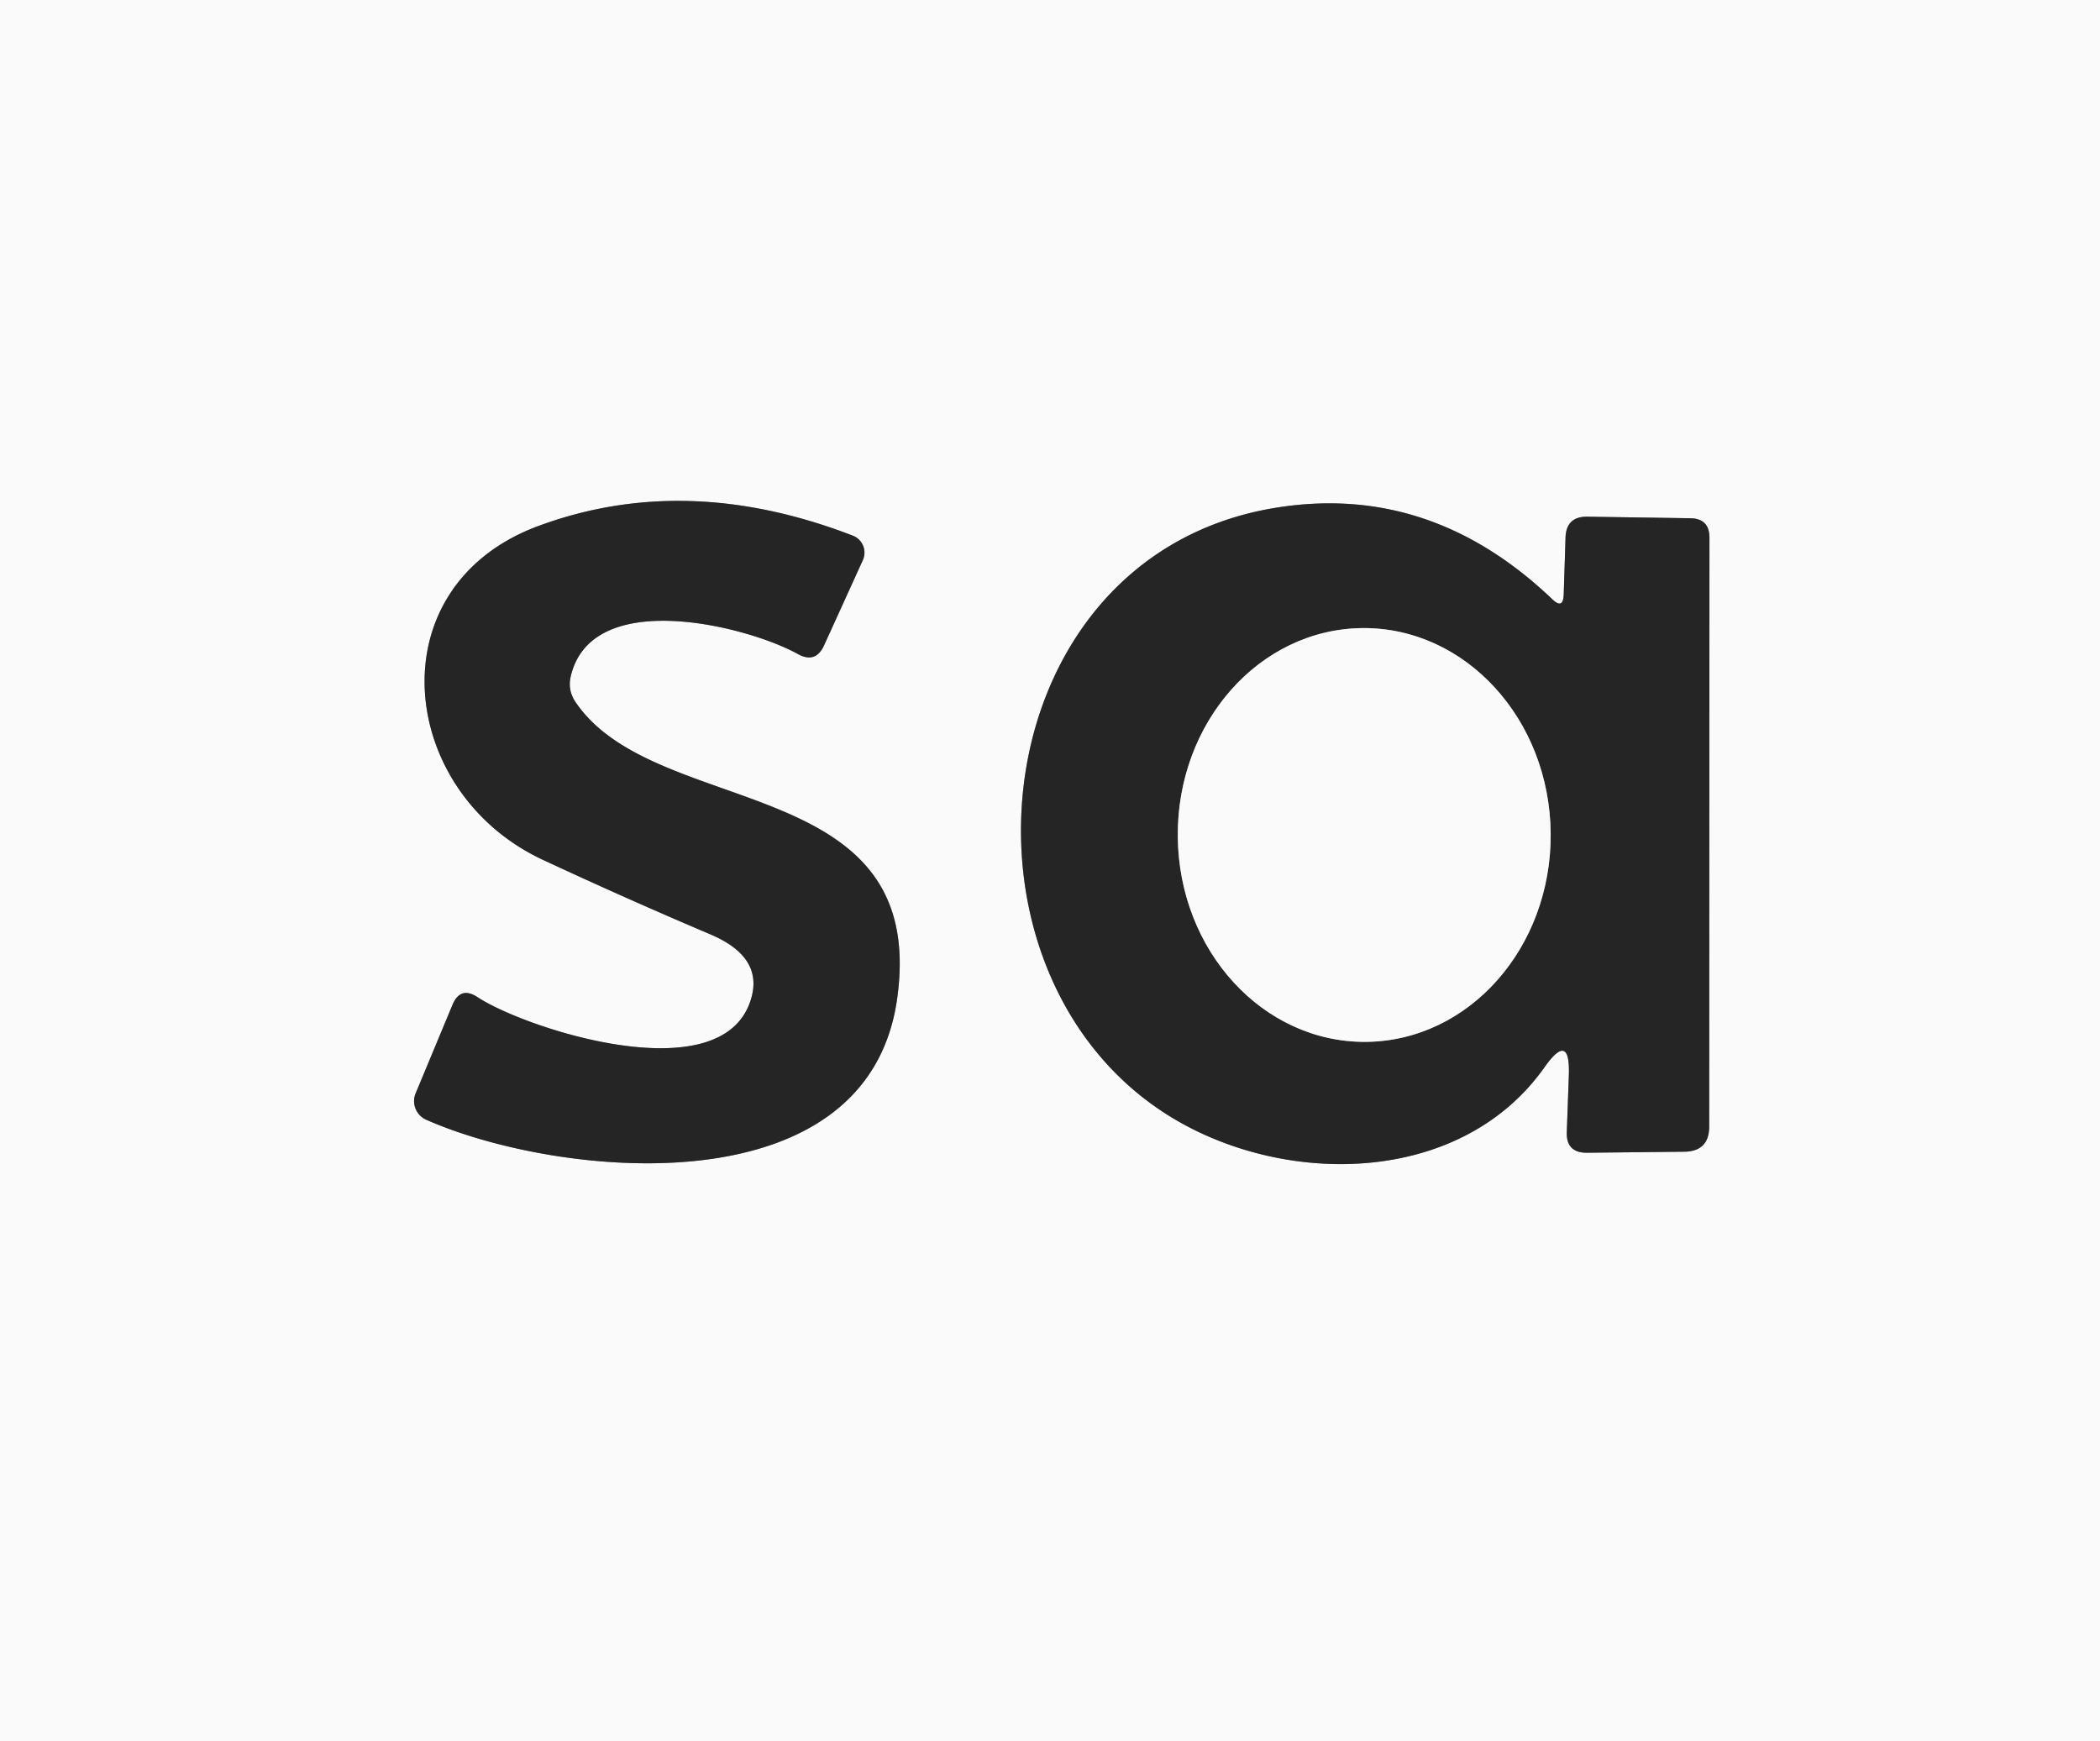
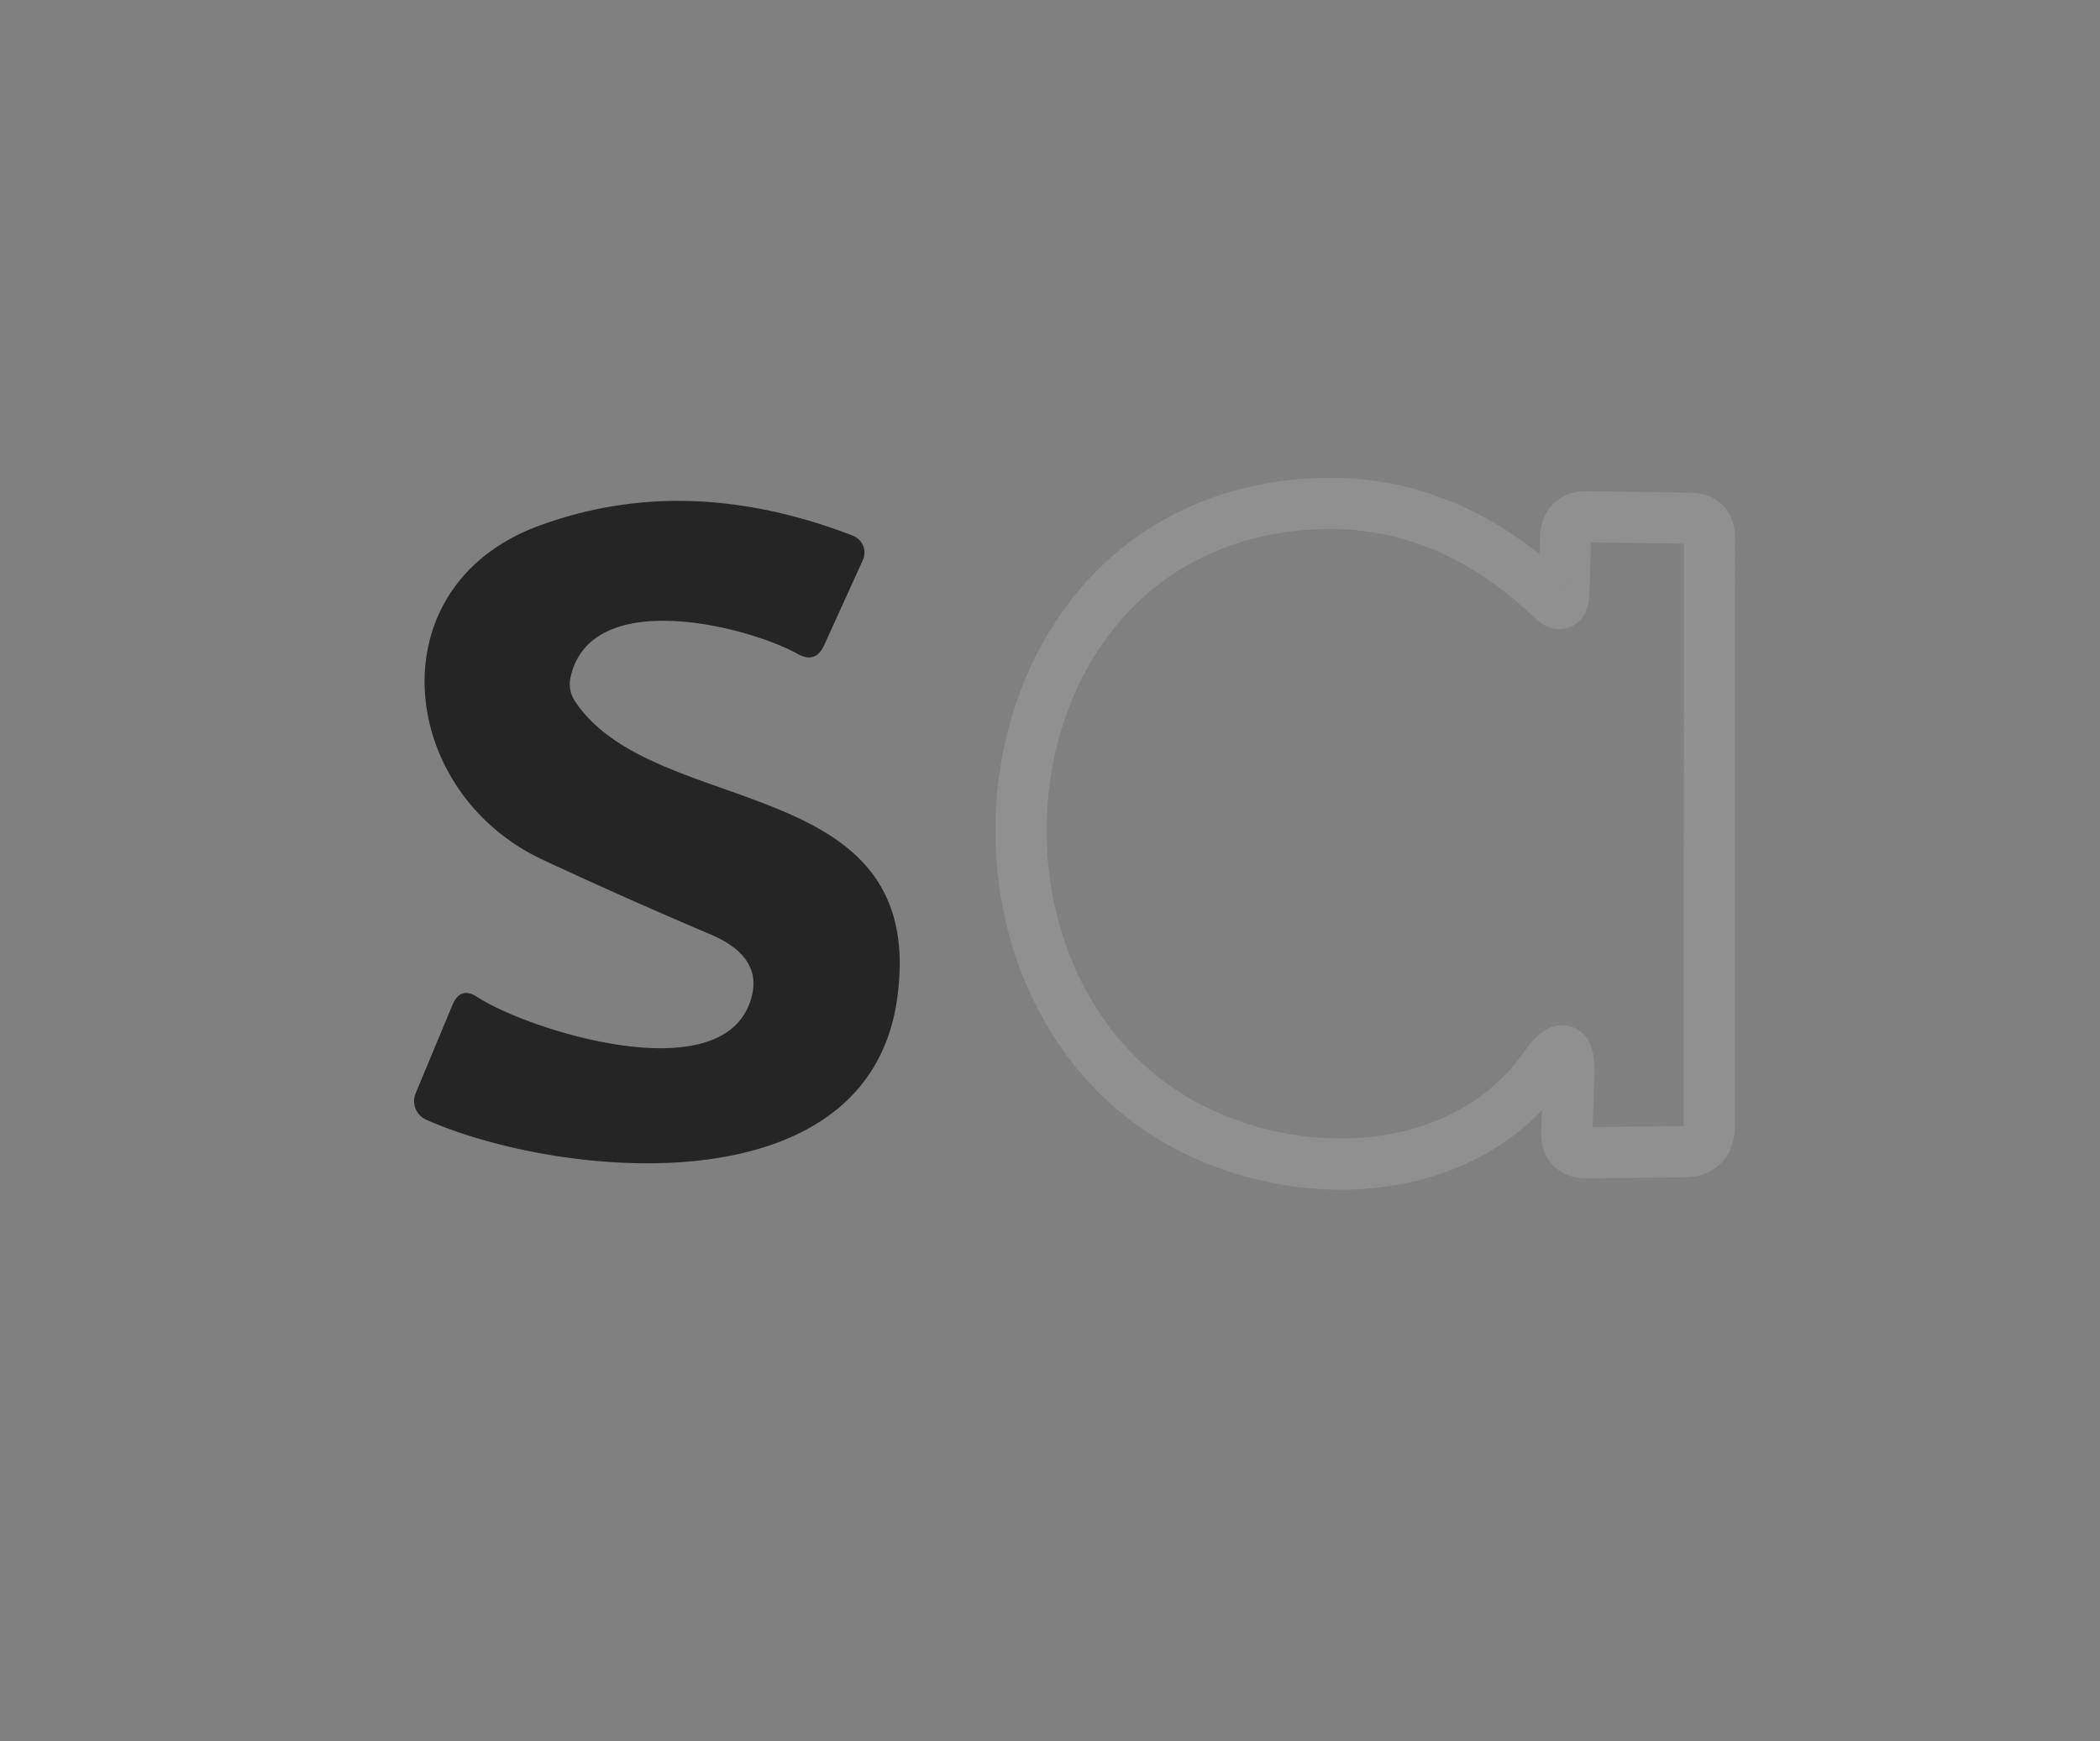
<svg xmlns="http://www.w3.org/2000/svg" version="1.1" viewBox="0.00 0.00 82.00 68.00">
  <rect x="0.00" y="0.00" width="82.00" height="68.00" fill="#808080" stroke="none" />
  <g stroke-width="2.00" fill="none" stroke-linecap="butt">
-     <path stroke="#909090" vector-effect="non-scaling-stroke" d="   M 29.36 38.89   C 28.41 42.75 20.55 40.20 18.64 38.94   Q 17.98 38.51 17.67 39.24   L 16.23 42.70   A 0.80 0.79 23.6 0 0 16.64 43.73   C 21.82 46.02 33.87 47.25 35.03 39.01   C 36.29 30.08 25.57 32.05 22.46 27.40   Q 22.17 26.96 22.28 26.44   C 23.08 22.88 29.23 24.47 31.15 25.54   Q 31.85 25.93 32.18 25.20   L 33.69 21.88   A 0.71 0.71 0.0 0 0 33.30 20.92   Q 26.80 18.41 21.03 20.54   C 14.64 22.90 15.51 30.95 21.22 33.59   Q 24.46 35.10 27.76 36.50   Q 29.74 37.35 29.36 38.89" />
    <path stroke="#909090" vector-effect="non-scaling-stroke" d="   M 60.61 23.40   Q 55.80 18.81 49.70 19.85   C 38.09 21.84 36.60 38.50 46.09 43.84   C 50.57 46.36 57.14 46.17 60.31 41.68   Q 61.32 40.25 61.26 42.00   L 61.18 44.21   Q 61.15 45.02 61.96 45.02   L 65.76 44.98   Q 66.74 44.97 66.74 43.99   L 66.75 21.00   Q 66.75 20.25 66.00 20.24   L 62.00 20.18   Q 61.15 20.16 61.13 21.01   L 61.06 23.21   Q 61.04 23.82 60.61 23.40" />
-     <path stroke="#909090" vector-effect="non-scaling-stroke" d="   M 53.34 40.69   A 8.08 7.28 89.5 0 0 60.55 32.547   A 8.08 7.28 89.5 0 0 53.2 24.53   A 8.08 7.28 89.5 0 0 45.99 32.673   A 8.08 7.28 89.5 0 0 53.34 40.69" />
  </g>
-   <path fill="#fafafa" d="   M 0.00 0.00   L 82.00 0.00   L 82.00 68.00   L 0.00 68.00   L 0.00 0.00   Z   M 29.36 38.89   C 28.41 42.75 20.55 40.20 18.64 38.94   Q 17.98 38.51 17.67 39.24   L 16.23 42.70   A 0.80 0.79 23.6 0 0 16.64 43.73   C 21.82 46.02 33.87 47.25 35.03 39.01   C 36.29 30.08 25.57 32.05 22.46 27.40   Q 22.17 26.96 22.28 26.44   C 23.08 22.88 29.23 24.47 31.15 25.54   Q 31.85 25.93 32.18 25.20   L 33.69 21.88   A 0.71 0.71 0.0 0 0 33.30 20.92   Q 26.80 18.41 21.03 20.54   C 14.64 22.90 15.51 30.95 21.22 33.59   Q 24.46 35.10 27.76 36.50   Q 29.74 37.35 29.36 38.89   Z   M 60.61 23.40   Q 55.80 18.81 49.70 19.85   C 38.09 21.84 36.60 38.50 46.09 43.84   C 50.57 46.36 57.14 46.17 60.31 41.68   Q 61.32 40.25 61.26 42.00   L 61.18 44.21   Q 61.15 45.02 61.96 45.02   L 65.76 44.98   Q 66.74 44.97 66.74 43.99   L 66.75 21.00   Q 66.75 20.25 66.00 20.24   L 62.00 20.18   Q 61.15 20.16 61.13 21.01   L 61.06 23.21   Q 61.04 23.82 60.61 23.40   Z" />
  <path fill="#262526" d="   M 29.36 38.89   Q 29.74 37.35 27.76 36.50   Q 24.46 35.10 21.22 33.59   C 15.51 30.95 14.64 22.90 21.03 20.54   Q 26.80 18.41 33.30 20.92   A 0.71 0.71 0.0 0 1 33.69 21.88   L 32.18 25.20   Q 31.85 25.93 31.15 25.54   C 29.23 24.47 23.08 22.88 22.28 26.44   Q 22.17 26.96 22.46 27.40   C 25.57 32.05 36.29 30.08 35.03 39.01   C 33.87 47.25 21.82 46.02 16.64 43.73   A 0.80 0.79 23.6 0 1 16.23 42.70   L 17.67 39.24   Q 17.98 38.51 18.64 38.94   C 20.55 40.20 28.41 42.75 29.36 38.89   Z" />
-   <path fill="#262526" d="   M 61.06 23.21   L 61.13 21.01   Q 61.15 20.16 62.00 20.18   L 66.00 20.24   Q 66.75 20.25 66.75 21.00   L 66.74 43.99   Q 66.74 44.97 65.76 44.98   L 61.96 45.02   Q 61.15 45.02 61.18 44.21   L 61.26 42.00   Q 61.32 40.25 60.31 41.68   C 57.14 46.17 50.57 46.36 46.09 43.84   C 36.60 38.50 38.09 21.84 49.70 19.85   Q 55.80 18.81 60.61 23.40   Q 61.04 23.82 61.06 23.21   Z   M 53.34 40.69   A 8.08 7.28 89.5 0 0 60.55 32.547   A 8.08 7.28 89.5 0 0 53.2 24.53   A 8.08 7.28 89.5 0 0 45.99 32.673   A 8.08 7.28 89.5 0 0 53.34 40.69   Z" />
-   <ellipse fill="#fafafa" cx="0.00" cy="0.00" transform="translate(53.27,32.61) rotate(89.5)" rx="8.08" ry="7.28" />
</svg>